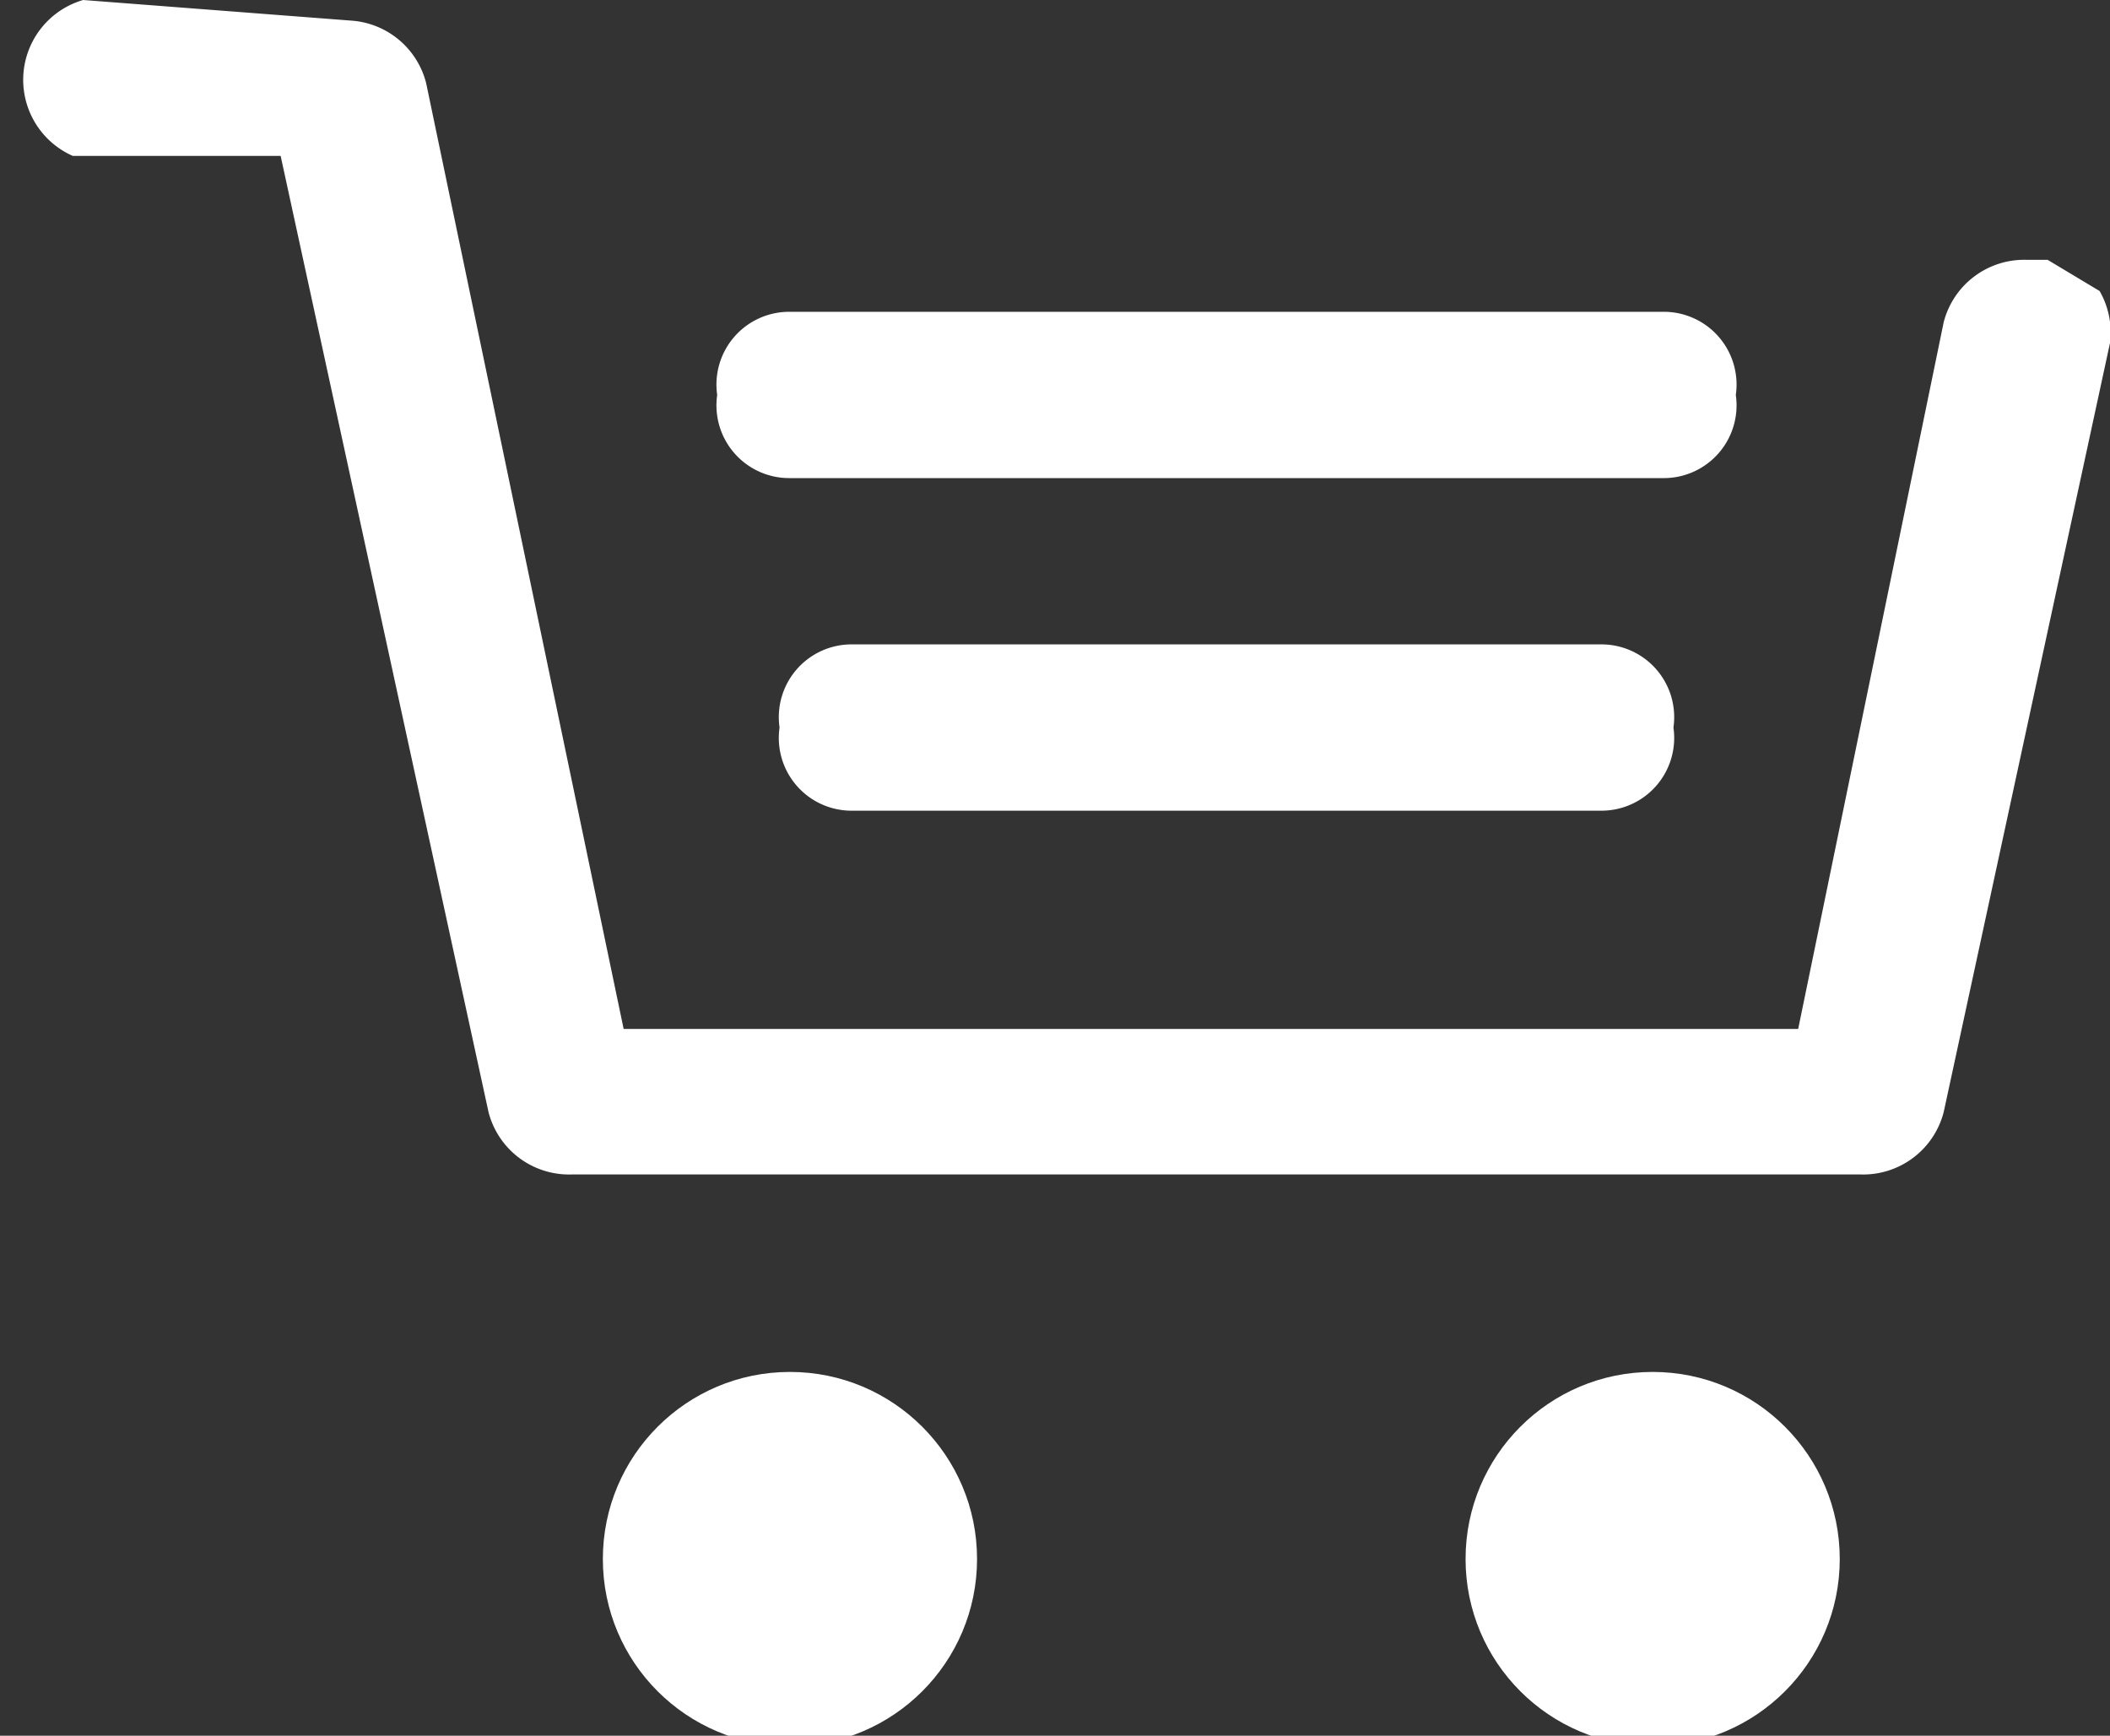
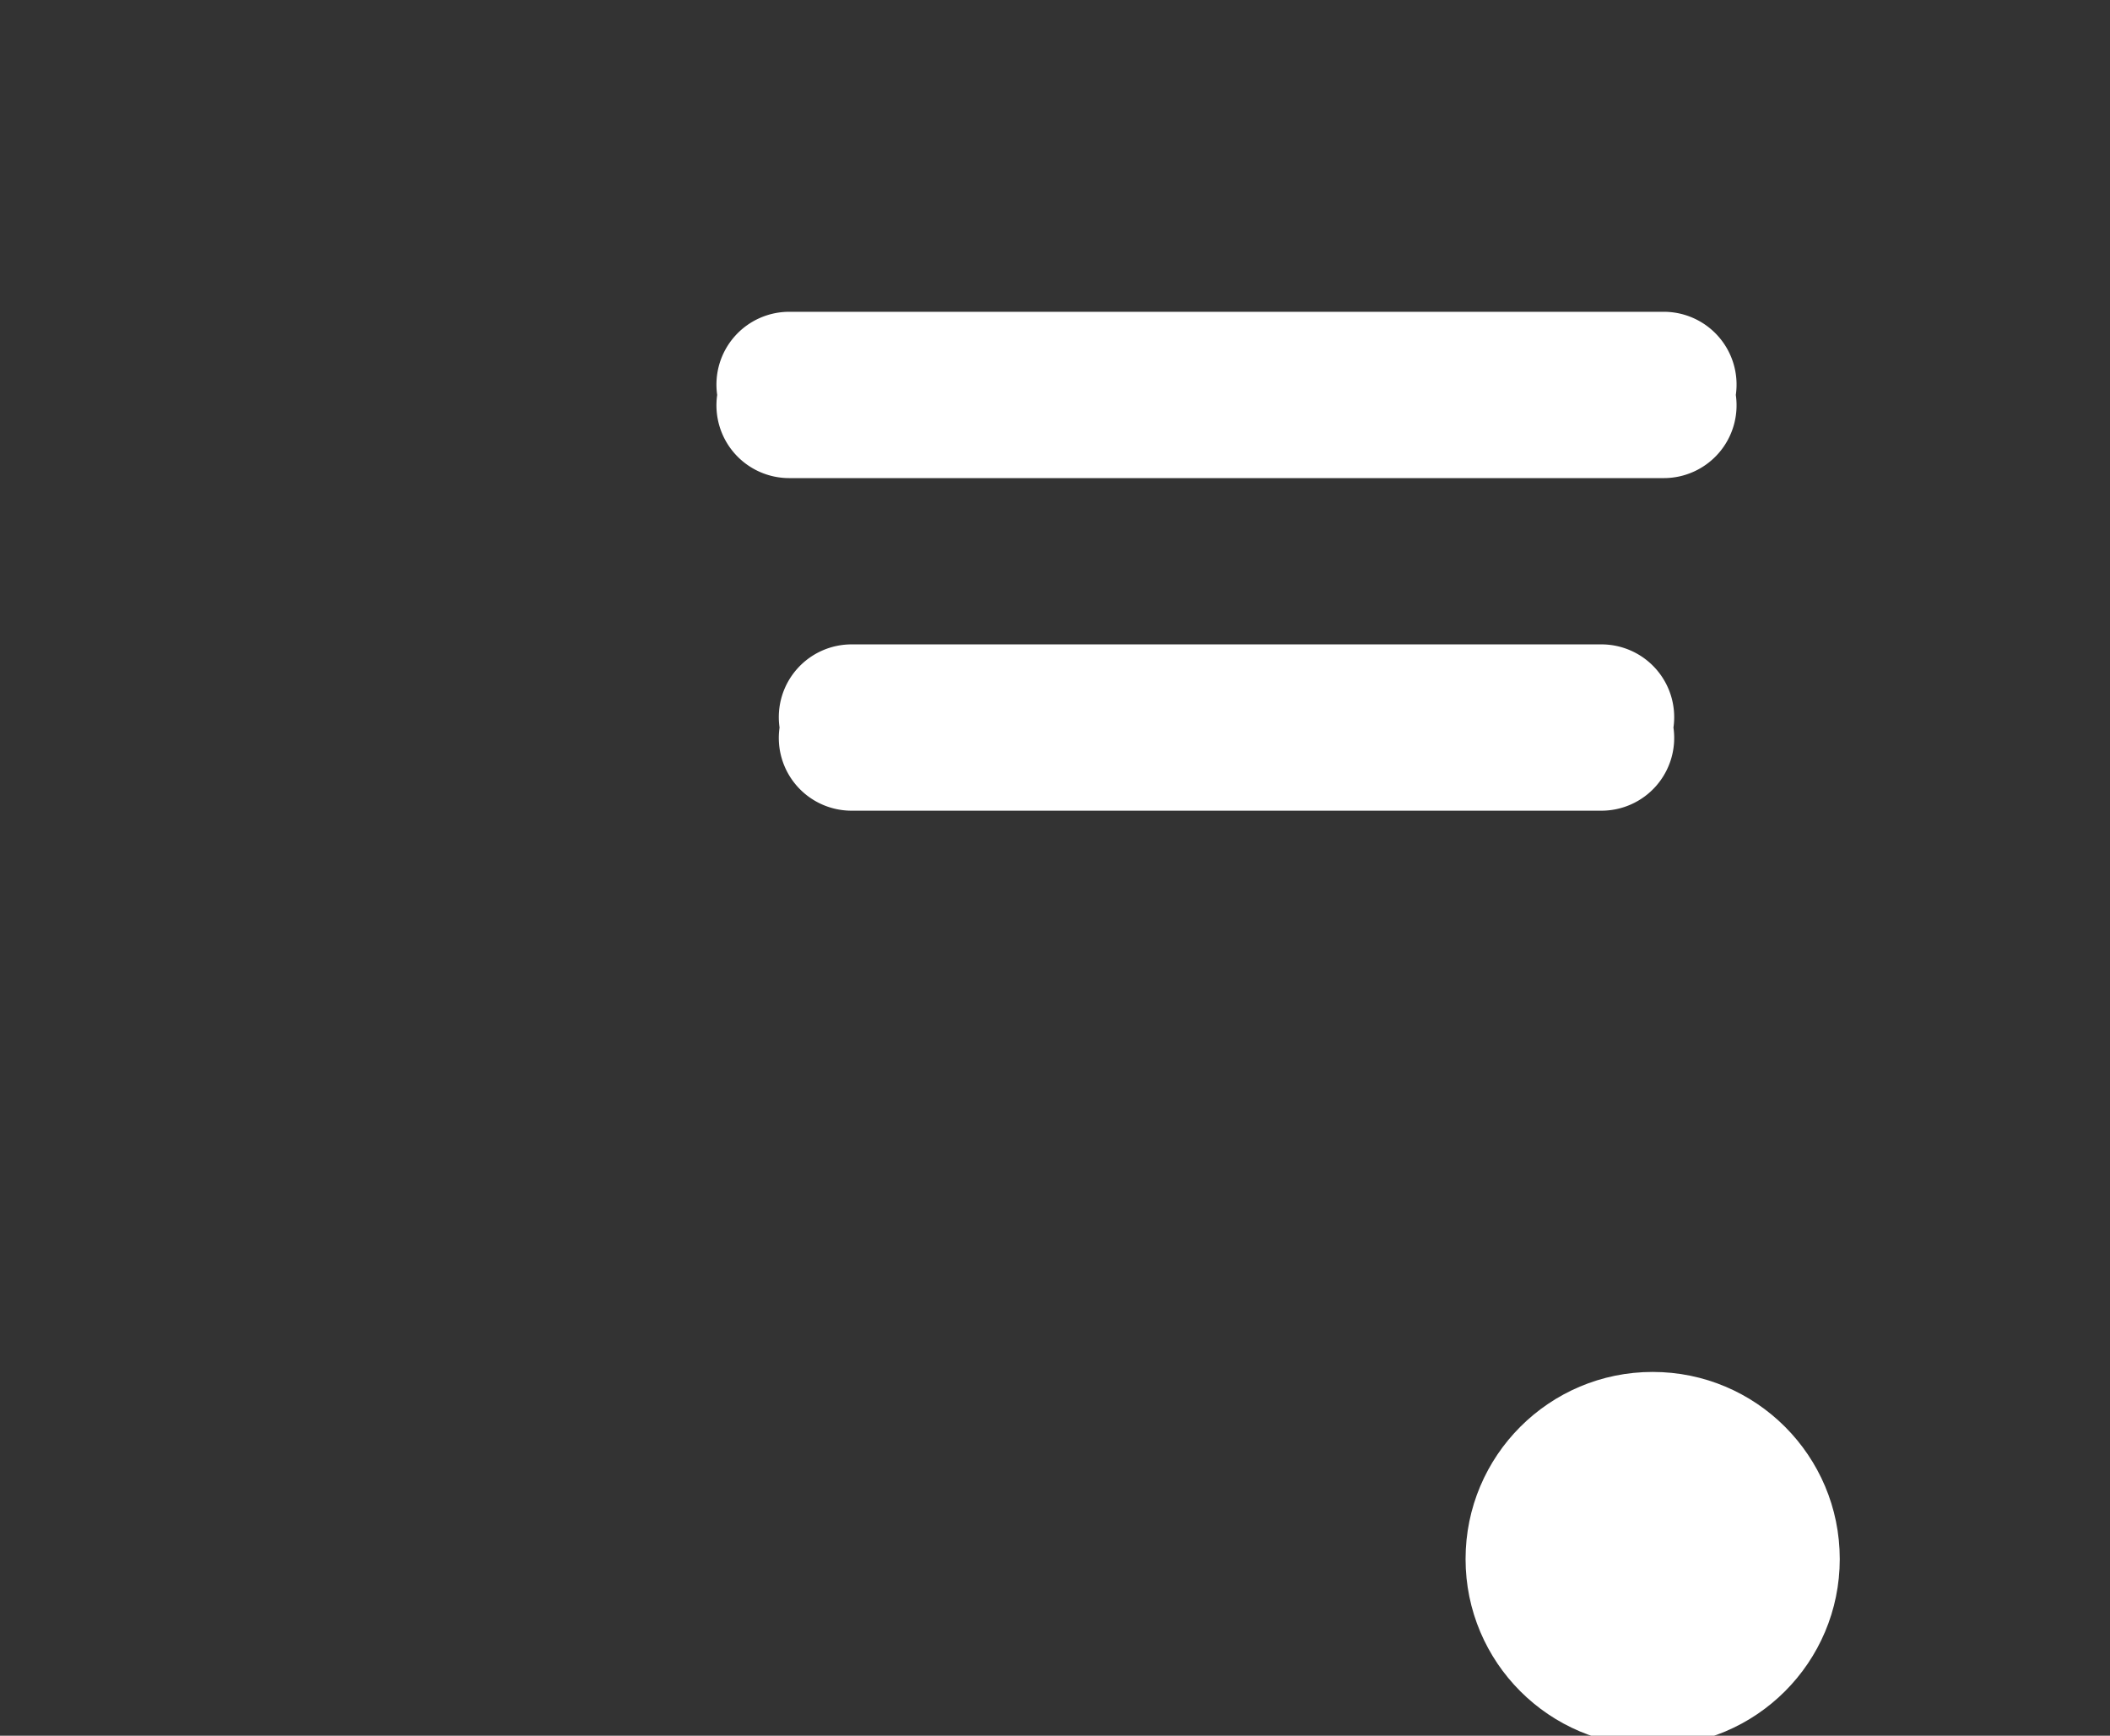
<svg xmlns="http://www.w3.org/2000/svg" viewBox="0 0 20.3 16.7">
  <rect x="0" y="0" width="20.3" height="16.7" fill="#333333" stroke="none" />
  <title>ico_shop</title>
-   <path d="M20.2,2.8l-0.5-.3H19.5a0.8,0.8,0,0,0-.8.6L17.3,9.9H6L4.1,0.8A0.8,0.8,0,0,0,3.4.2L0.8,0A0.8,0.8,0,0,0,.7,1.5h2l2,9.2a0.8,0.8,0,0,0,.8.6H17.9a0.8,0.8,0,0,0,.8-0.6l1.6-7.4A0.8,0.8,0,0,0,20.2,2.8Z" fill="#fff" />
-   <circle cx="7.6" cy="15" r="1.8" fill="#fff" />
  <circle cx="15.9" cy="15" r="1.8" fill="#fff" />
  <path d="M7.6,4.6H16a0.7,0.7,0,0,0,.7-0.8A0.7,0.7,0,0,0,16,3H7.6a0.7,0.7,0,0,0-.7.8A0.7,0.7,0,0,0,7.6,4.6Z" fill="#fff" />
  <path d="M15.4,6.2H8.2a0.7,0.7,0,0,0-.7.8,0.7,0.7,0,0,0,.7.8h7.2a0.7,0.7,0,0,0,.7-0.8A0.7,0.7,0,0,0,15.4,6.2Z" fill="#fff" />
</svg>